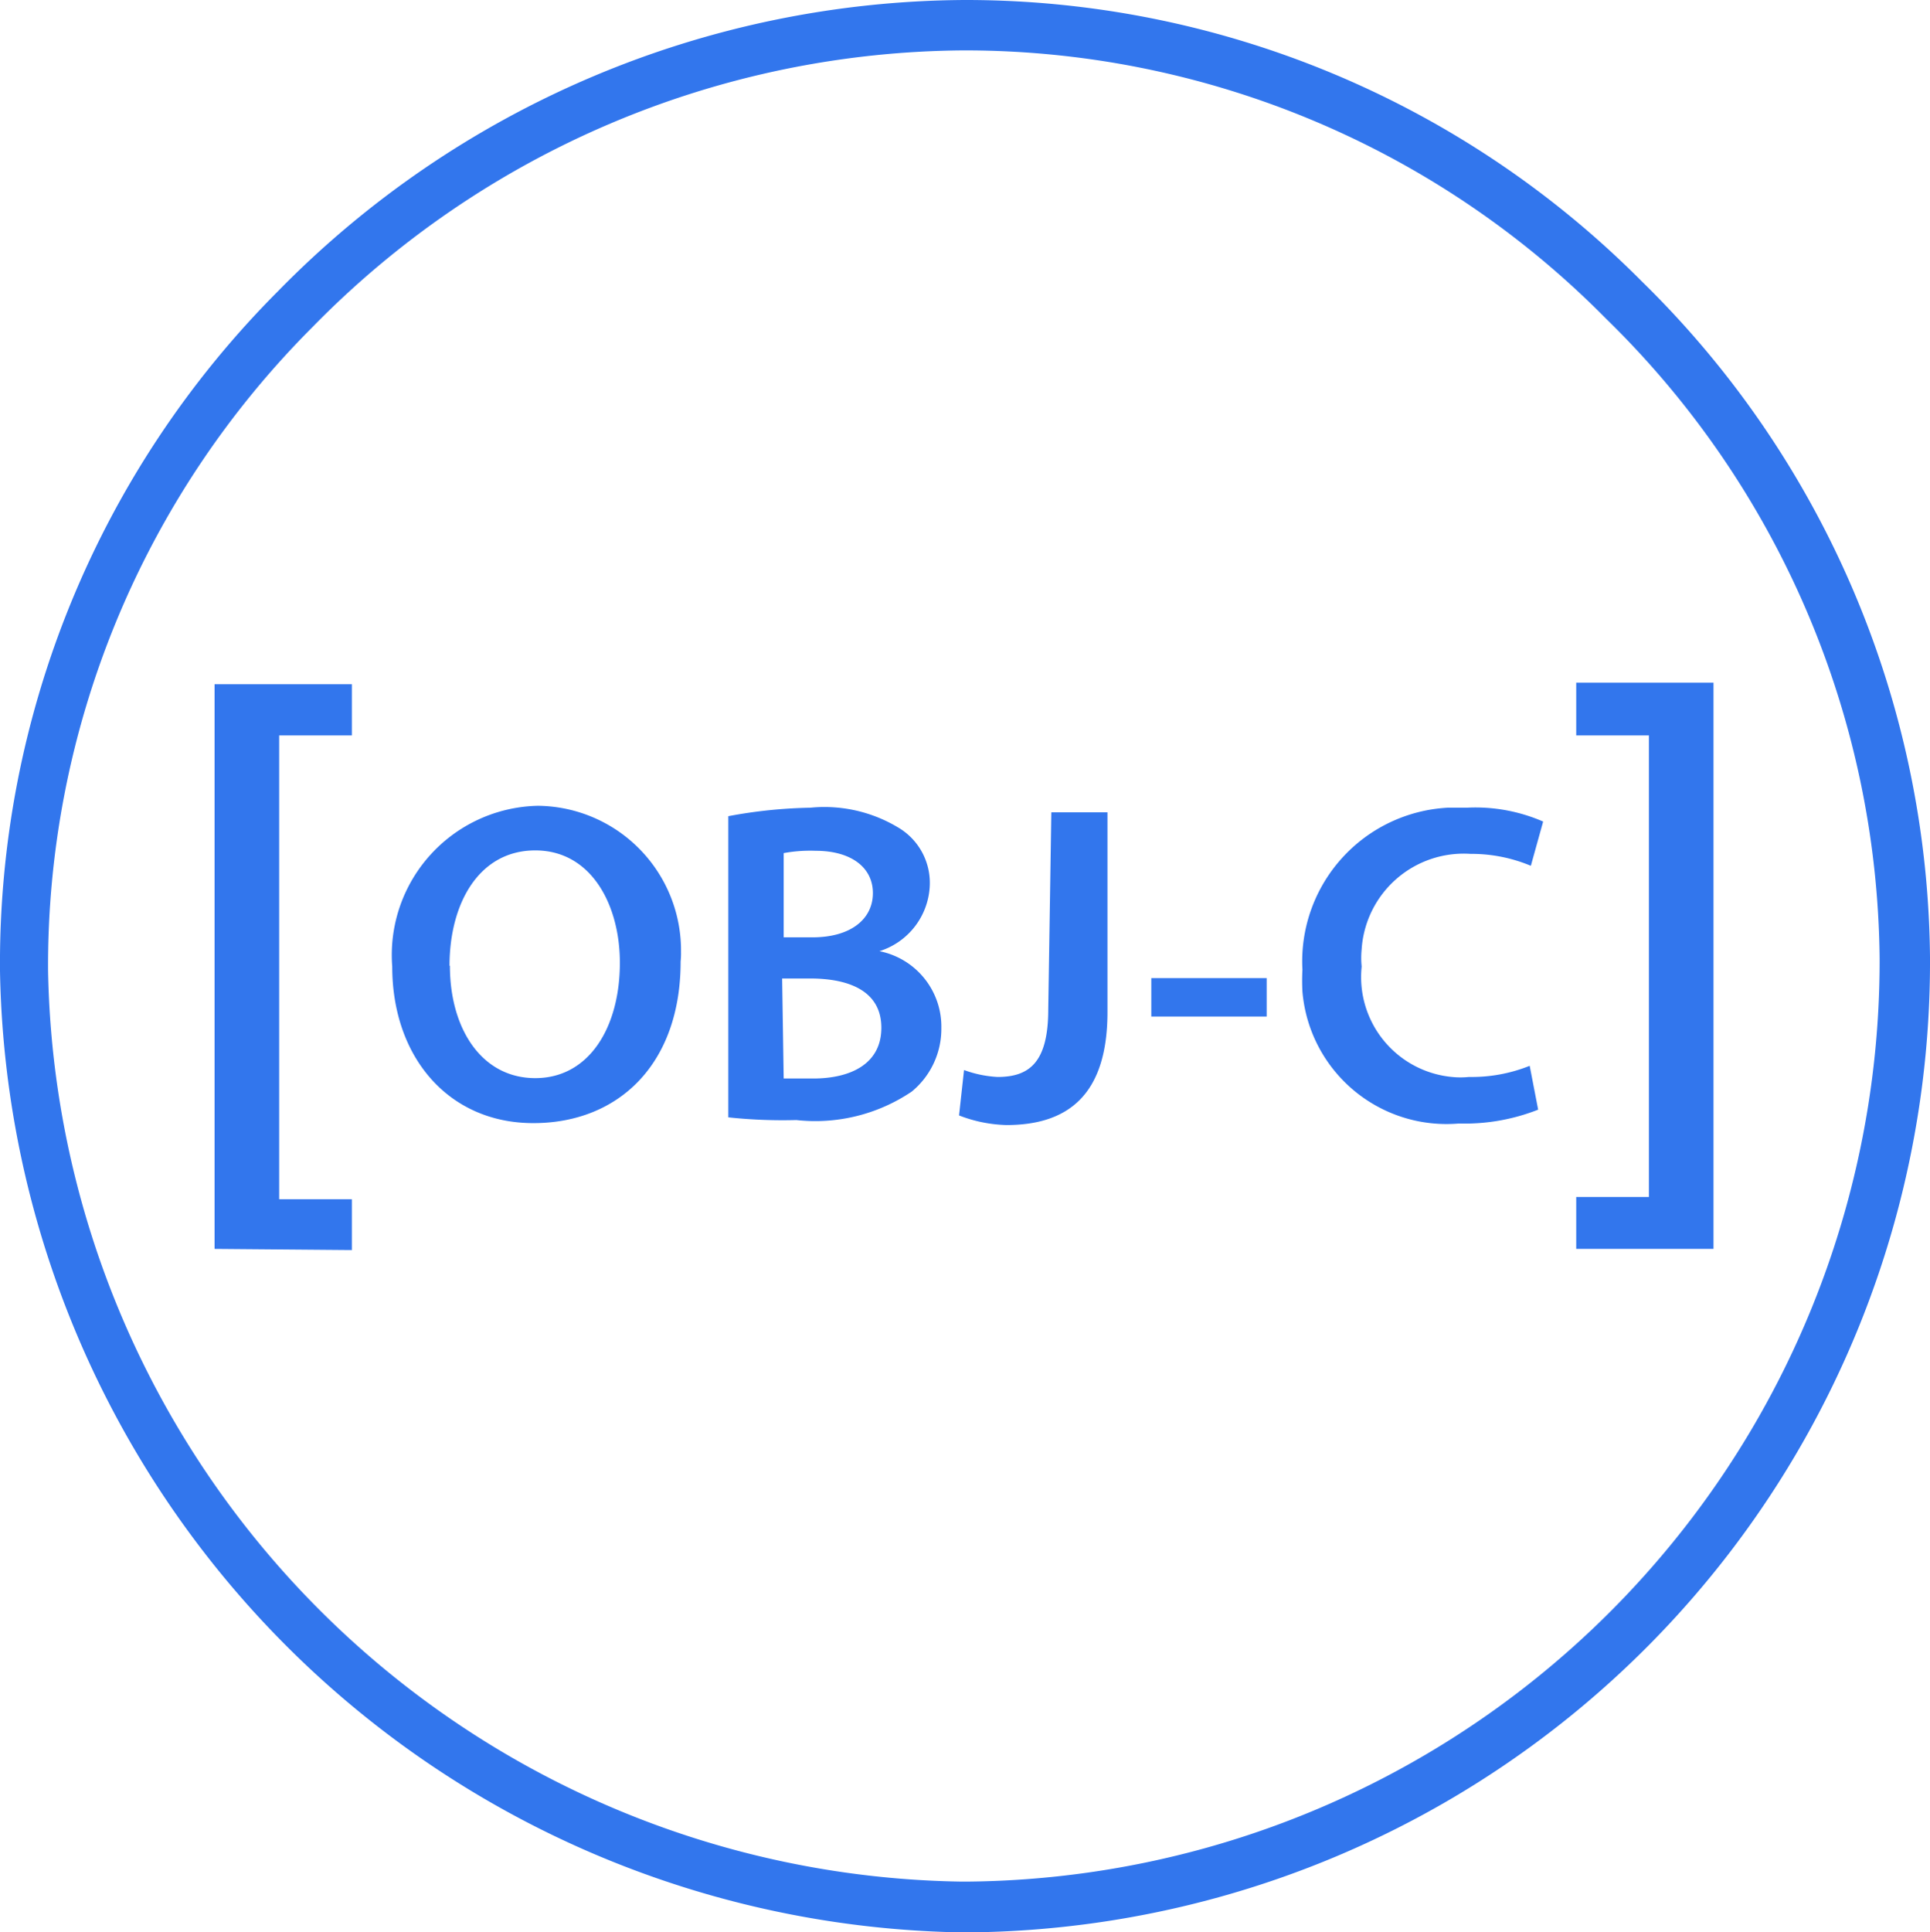
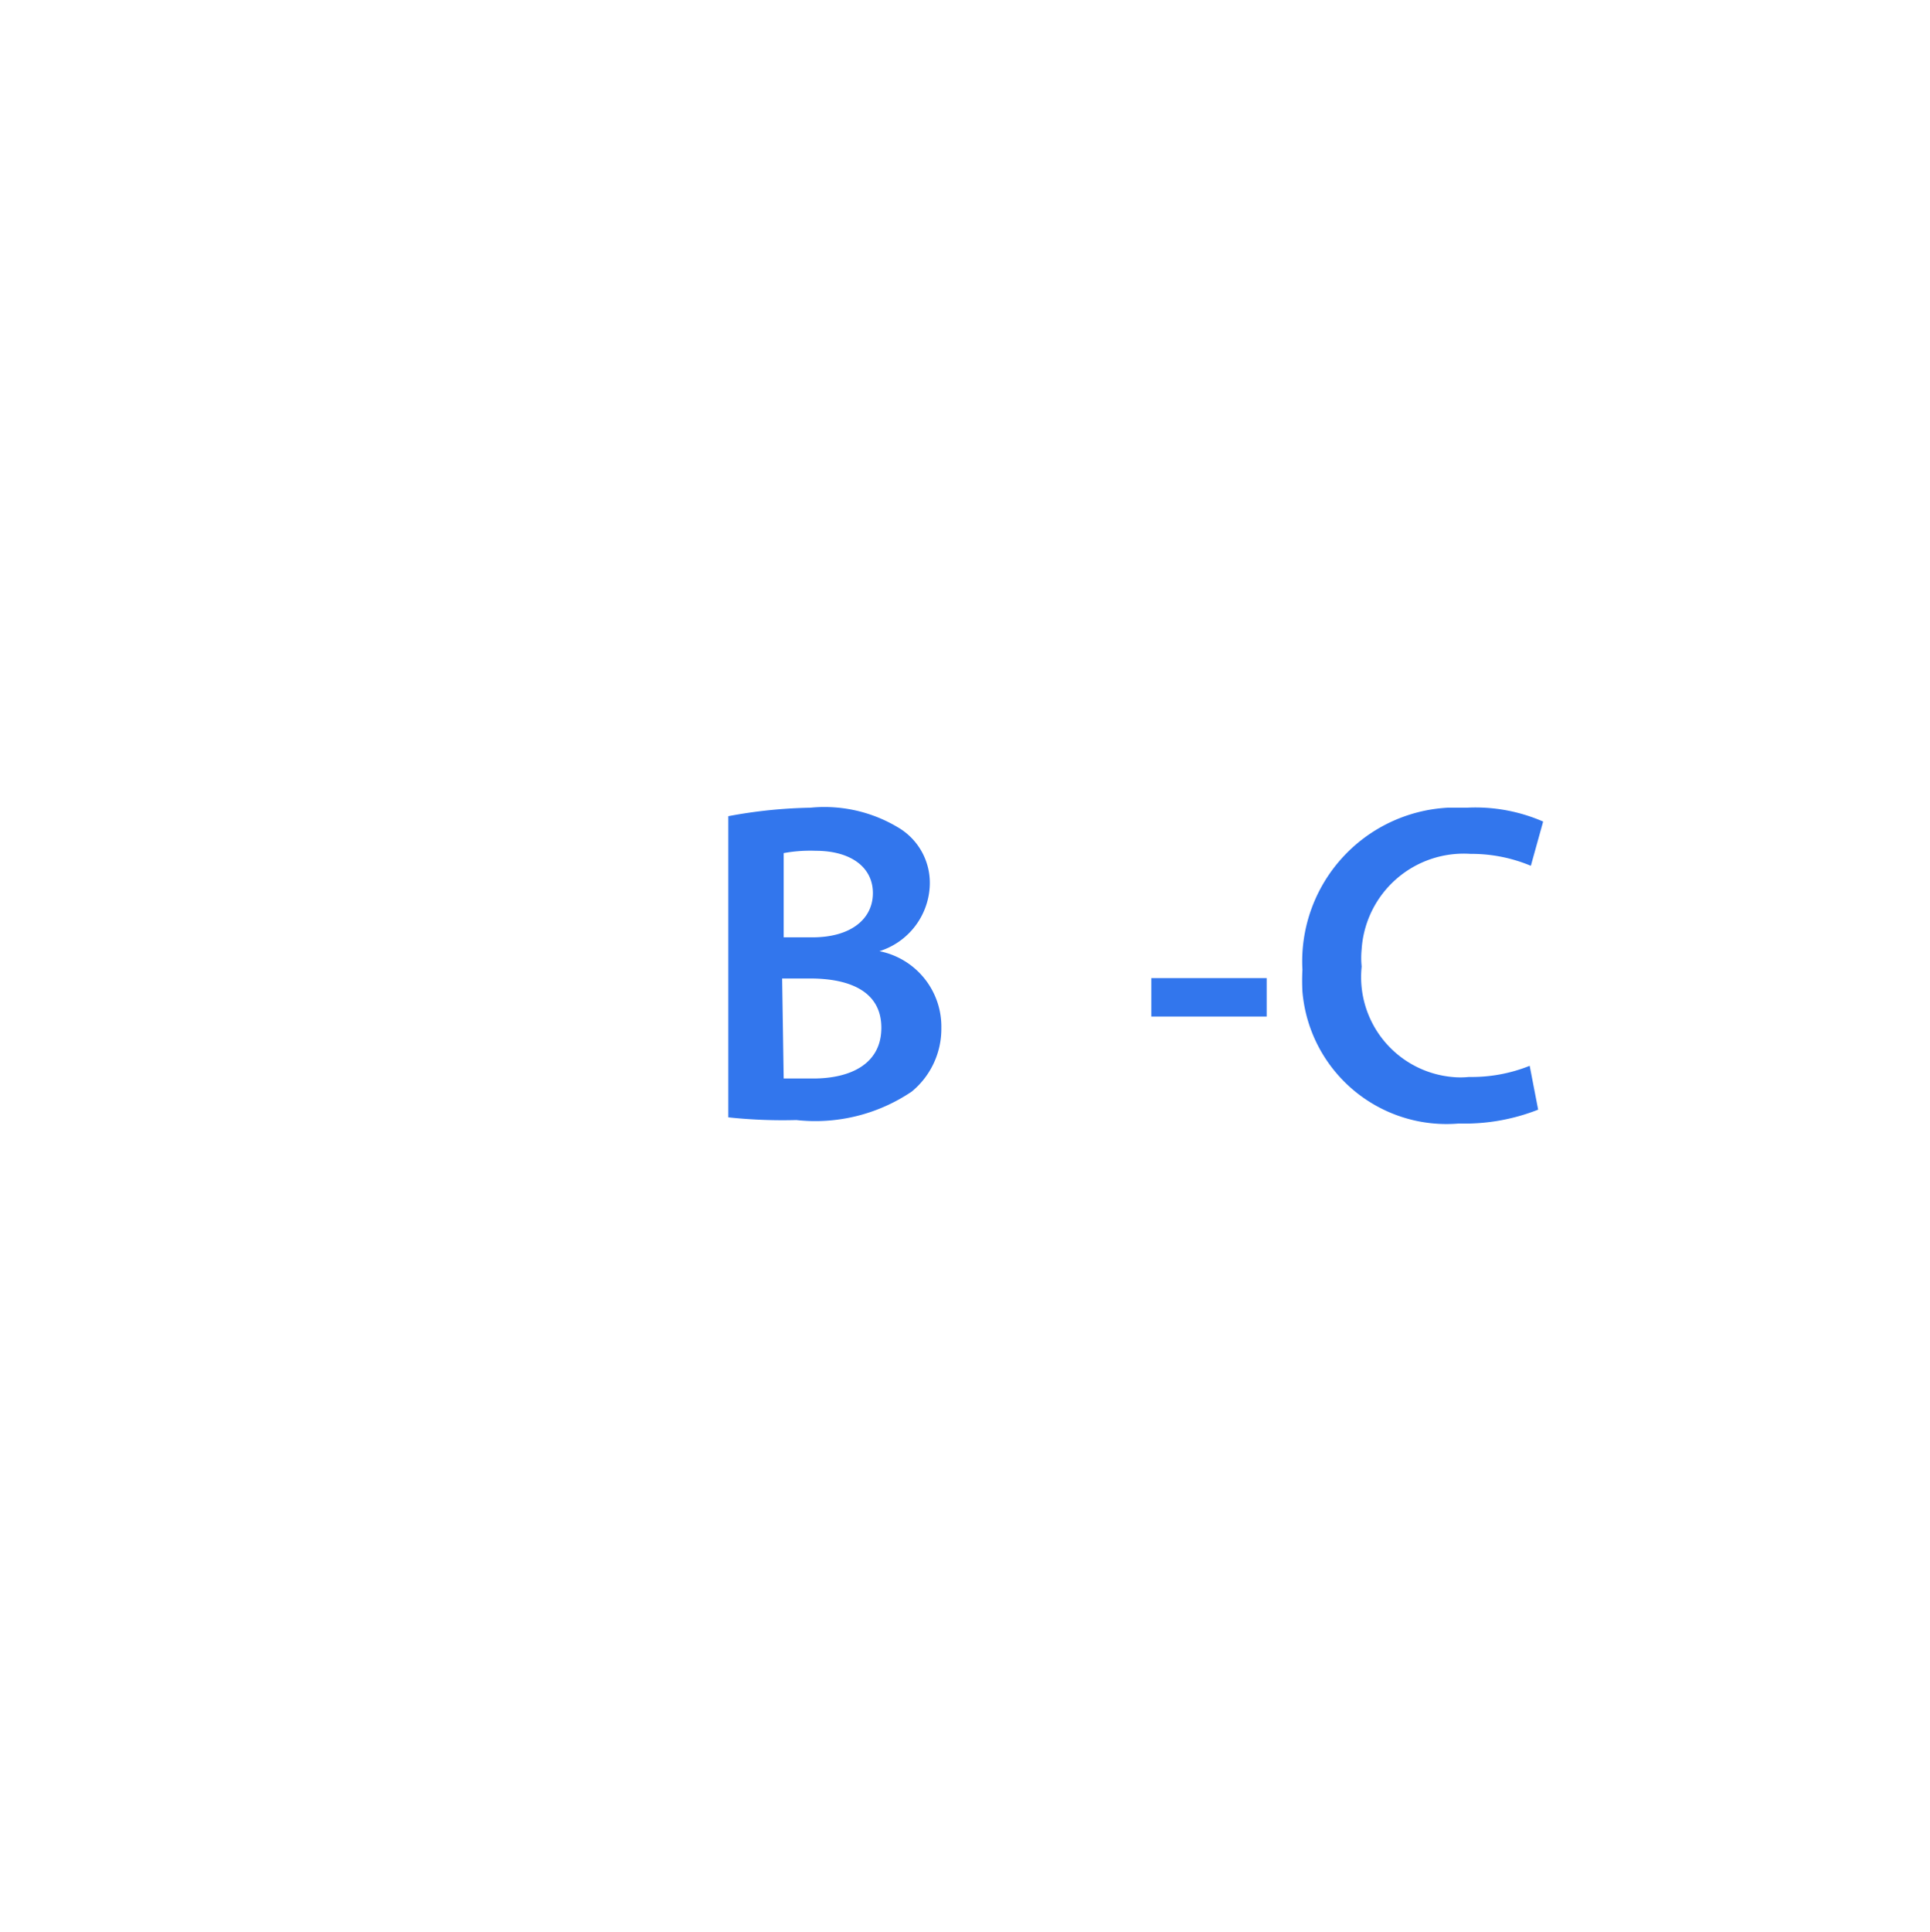
<svg xmlns="http://www.w3.org/2000/svg" id="svg26" viewBox="0 0 50.19 50.24">
  <defs>
    <style>.cls-1{fill:#3276ed;}</style>
  </defs>
  <g id="Layer_2" data-name="Layer 2">
    <g id="Layer_1-2" data-name="Layer 1-2">
-       <path id="path8" class="cls-1" d="M25.06,50.24a25.44,25.44,0,0,1-25-25A24.74,24.74,0,0,1,7.29,7.57,25.18,25.18,0,0,1,25.13,0h0A24.79,24.79,0,0,1,42.75,7.31a24.88,24.88,0,0,1,7.5,17.58,25.23,25.23,0,0,1-25,25.35Zm.07-48.93A23.9,23.9,0,0,0,8.18,8.51,23.48,23.48,0,0,0,1.31,25.24,24.12,24.12,0,0,0,25.05,48.92h.18a23.94,23.94,0,0,0,23.71-24A23.53,23.53,0,0,0,41.82,8.28,23.43,23.43,0,0,0,25.13,1.31Z" transform="translate(-0.06 0)" />
-       <path id="path10" class="cls-1" d="M5.64,32.47V17.79H9.21v1.33H7.32V31.18H9.21V32.5Z" transform="translate(-0.06 0)" />
-       <path id="path12" class="cls-1" d="M17.76,25c0,2.67-1.62,4.2-3.83,4.2s-3.67-1.72-3.67-4.07a3.88,3.88,0,0,1,3.79-4.18,3.76,3.76,0,0,1,3.72,3.8A2.09,2.09,0,0,1,17.76,25Zm-6,.11c0,1.63.82,2.92,2.22,2.92s2.2-1.32,2.2-3c0-1.5-.74-2.92-2.2-2.92s-2.23,1.37-2.23,3Z" transform="translate(-0.06 0)" />
      <path id="path14" class="cls-1" d="M19,21.22A12.67,12.67,0,0,1,21.13,21a3.72,3.72,0,0,1,2.28.51A1.67,1.67,0,0,1,24.24,23a1.87,1.87,0,0,1-1.31,1.73h0a2,2,0,0,1,1.61,2,2.11,2.11,0,0,1-.77,1.65,4.48,4.48,0,0,1-3,.74A13.34,13.34,0,0,1,19,29.05Zm1.44,3.15h.75c1,0,1.57-.48,1.57-1.15s-.57-1.1-1.49-1.1a3.82,3.82,0,0,0-.83.06Zm0,3.67h.77c.94,0,1.77-.36,1.77-1.32s-.85-1.28-1.85-1.28H20.4Z" transform="translate(-0.06 0)" />
-       <path id="path16" class="cls-1" d="M27.4,21.12h1.46v5.19c0,2.2-1.07,2.94-2.63,2.94A3.65,3.65,0,0,1,25,29l.13-1.18A3,3,0,0,0,26,28c.83,0,1.32-.38,1.32-1.76Z" transform="translate(-0.06 0)" />
      <path id="path18" class="cls-1" d="M33,25.43v1H30v-1Z" transform="translate(-0.06 0)" />
      <path id="path20" class="cls-1" d="M40.06,28.85a5.21,5.21,0,0,1-2.06.36,3.76,3.76,0,0,1-4.07-3.43,5.42,5.42,0,0,1,0-.57A4,4,0,0,1,37.7,21h.49a4.42,4.42,0,0,1,2,.36l-.32,1.15a4,4,0,0,0-1.57-.31,2.66,2.66,0,0,0-2.83,2.48,2.26,2.26,0,0,0,0,.45A2.61,2.61,0,0,0,37.82,28a2.16,2.16,0,0,0,.44,0,4.06,4.06,0,0,0,1.58-.29Z" transform="translate(-0.06 0)" />
-       <path id="path22" class="cls-1" d="M44.62,17.75V32.47H41.05V31.12h1.89v-12H41.05V17.75Z" transform="translate(-0.06 0)" />
    </g>
  </g>
</svg>